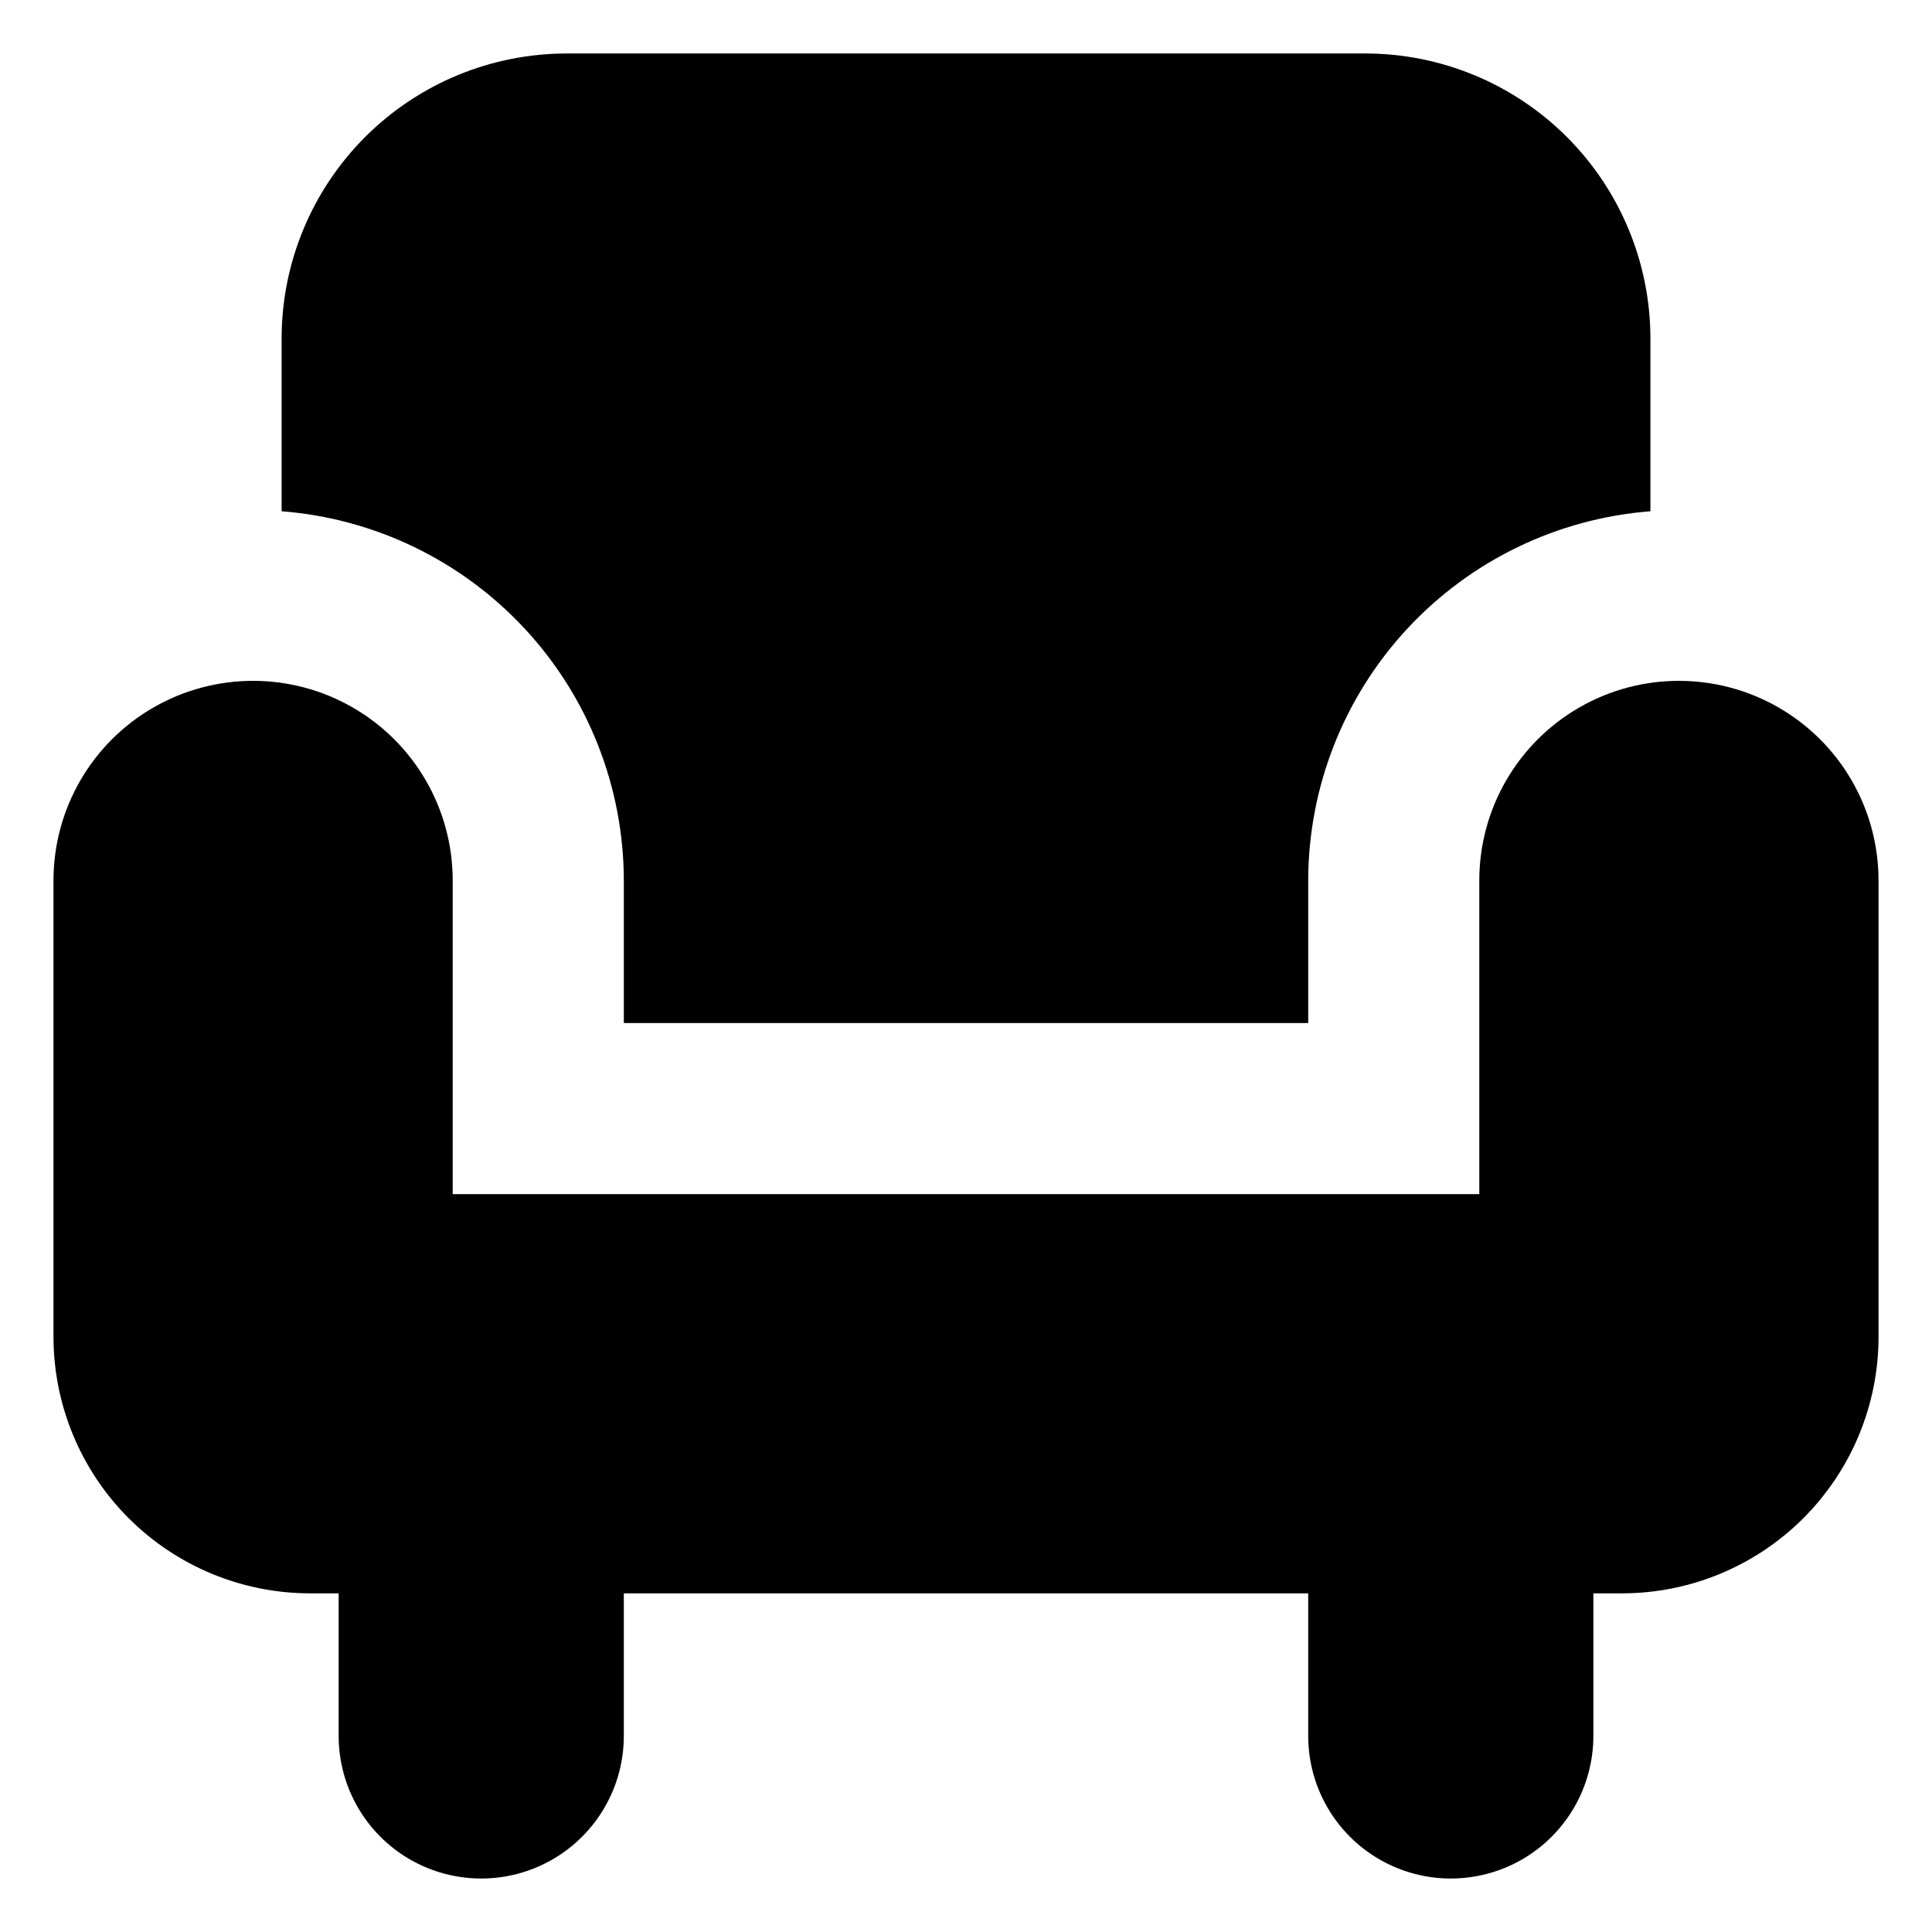
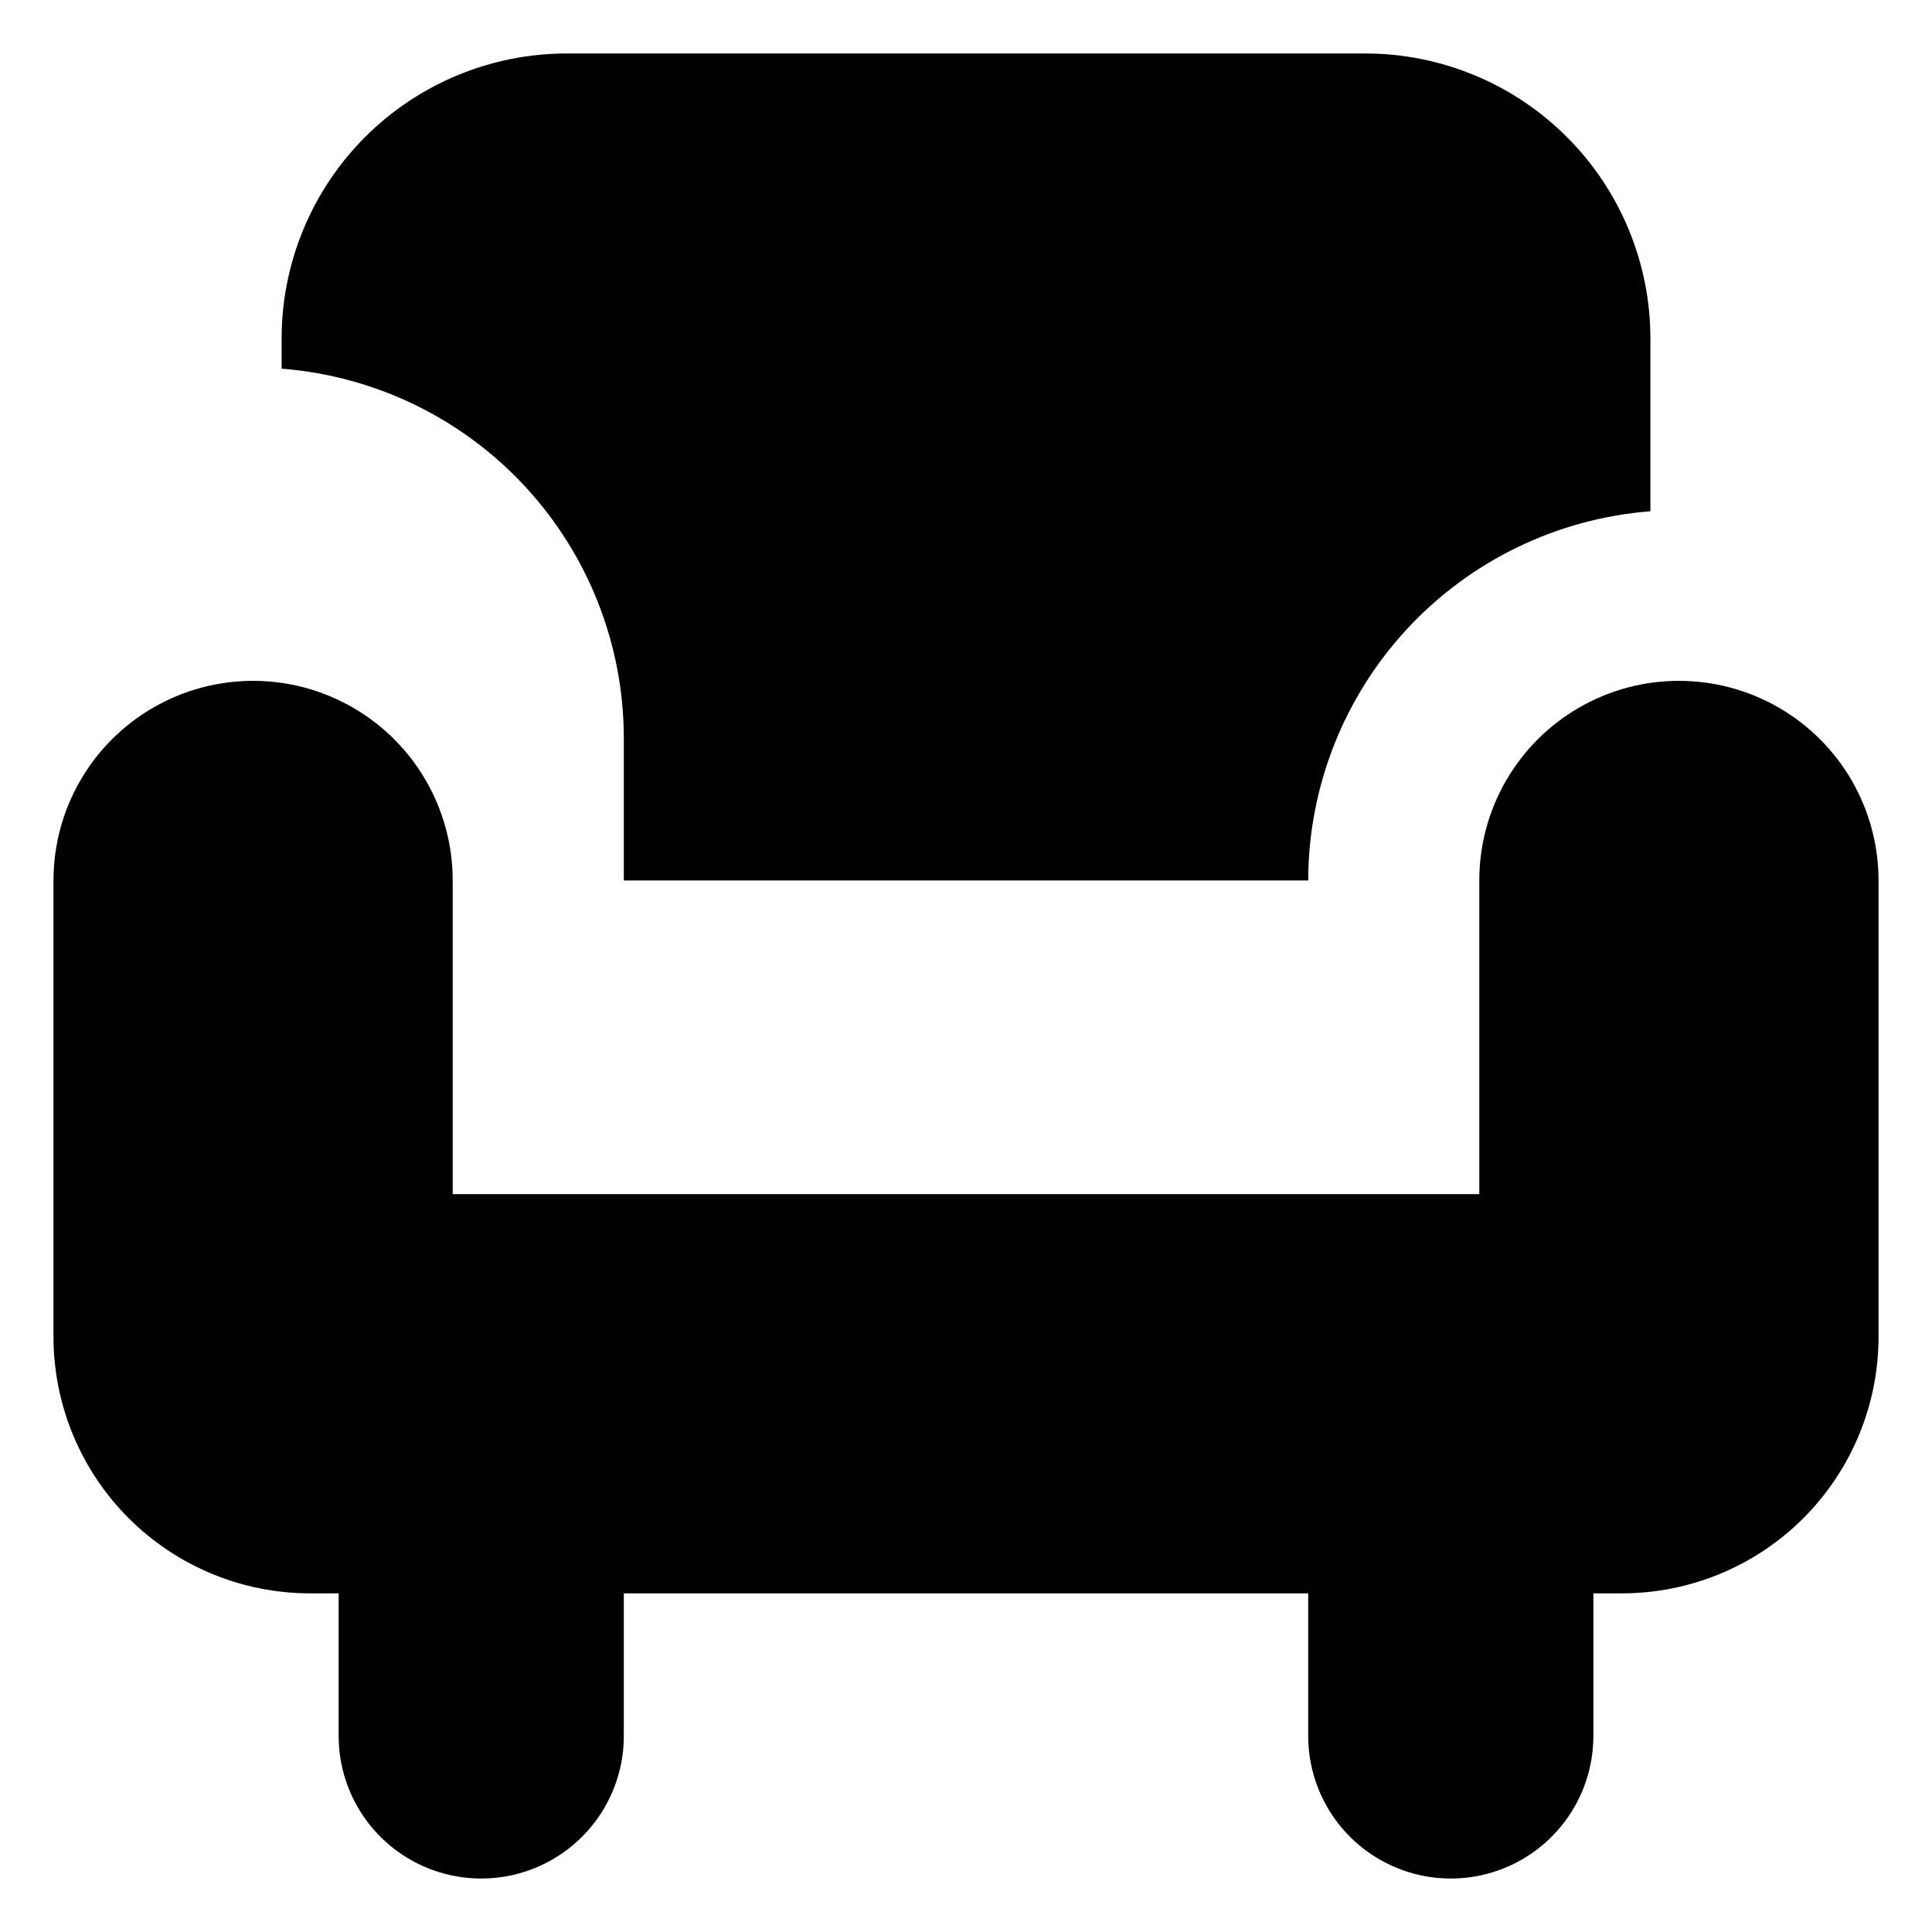
<svg xmlns="http://www.w3.org/2000/svg" fill="#000000" width="800px" height="800px" version="1.1" viewBox="144 144 512 512">
-   <path d="m218.63 279.49v-45.746c0-20.043 7.961-39.266 22.133-53.438 14.172-14.172 33.395-22.133 53.438-22.133h211.6c20.043 0 39.266 7.961 53.438 22.133 14.172 14.172 22.137 33.395 22.137 53.438v45.746c-24.652 1.914-47.676 13.047-64.484 31.18-16.805 18.133-26.164 41.934-26.203 66.66v37.785h-181.37v-37.785c-0.039-24.727-9.395-48.527-26.203-66.66-16.809-18.133-39.832-29.266-64.48-31.18zm423.2 97.84c0-18.902-10.082-36.363-26.449-45.812-16.367-9.449-36.535-9.449-52.902 0-16.367 9.449-26.449 26.91-26.449 45.812v83.129h-272.06v-83.129c0-18.902-10.082-36.363-26.449-45.812-16.367-9.449-36.531-9.449-52.898 0-16.367 9.449-26.449 26.91-26.449 45.812v120.91c0 18.039 7.164 35.336 19.918 48.094 12.758 12.754 30.055 19.918 48.094 19.918h7.559v37.789c0 13.496 7.199 25.973 18.891 32.723 11.691 6.75 26.098 6.75 37.789 0 11.688-6.75 18.891-19.227 18.891-32.723v-37.789h181.37v37.789c0 13.496 7.203 25.973 18.895 32.723s26.094 6.75 37.785 0c11.691-6.75 18.891-19.227 18.891-32.723v-37.789h7.559c18.039 0 35.34-7.164 48.094-19.918 12.754-12.758 19.922-30.055 19.922-48.094z" />
+   <path d="m218.63 279.49v-45.746c0-20.043 7.961-39.266 22.133-53.438 14.172-14.172 33.395-22.133 53.438-22.133h211.6c20.043 0 39.266 7.961 53.438 22.133 14.172 14.172 22.137 33.395 22.137 53.438v45.746c-24.652 1.914-47.676 13.047-64.484 31.18-16.805 18.133-26.164 41.934-26.203 66.66h-181.37v-37.785c-0.039-24.727-9.395-48.527-26.203-66.66-16.809-18.133-39.832-29.266-64.48-31.18zm423.2 97.84c0-18.902-10.082-36.363-26.449-45.812-16.367-9.449-36.535-9.449-52.902 0-16.367 9.449-26.449 26.91-26.449 45.812v83.129h-272.06v-83.129c0-18.902-10.082-36.363-26.449-45.812-16.367-9.449-36.531-9.449-52.898 0-16.367 9.449-26.449 26.91-26.449 45.812v120.91c0 18.039 7.164 35.336 19.918 48.094 12.758 12.754 30.055 19.918 48.094 19.918h7.559v37.789c0 13.496 7.199 25.973 18.891 32.723 11.691 6.75 26.098 6.75 37.789 0 11.688-6.75 18.891-19.227 18.891-32.723v-37.789h181.37v37.789c0 13.496 7.203 25.973 18.895 32.723s26.094 6.75 37.785 0c11.691-6.75 18.891-19.227 18.891-32.723v-37.789h7.559c18.039 0 35.34-7.164 48.094-19.918 12.754-12.758 19.922-30.055 19.922-48.094z" />
</svg>